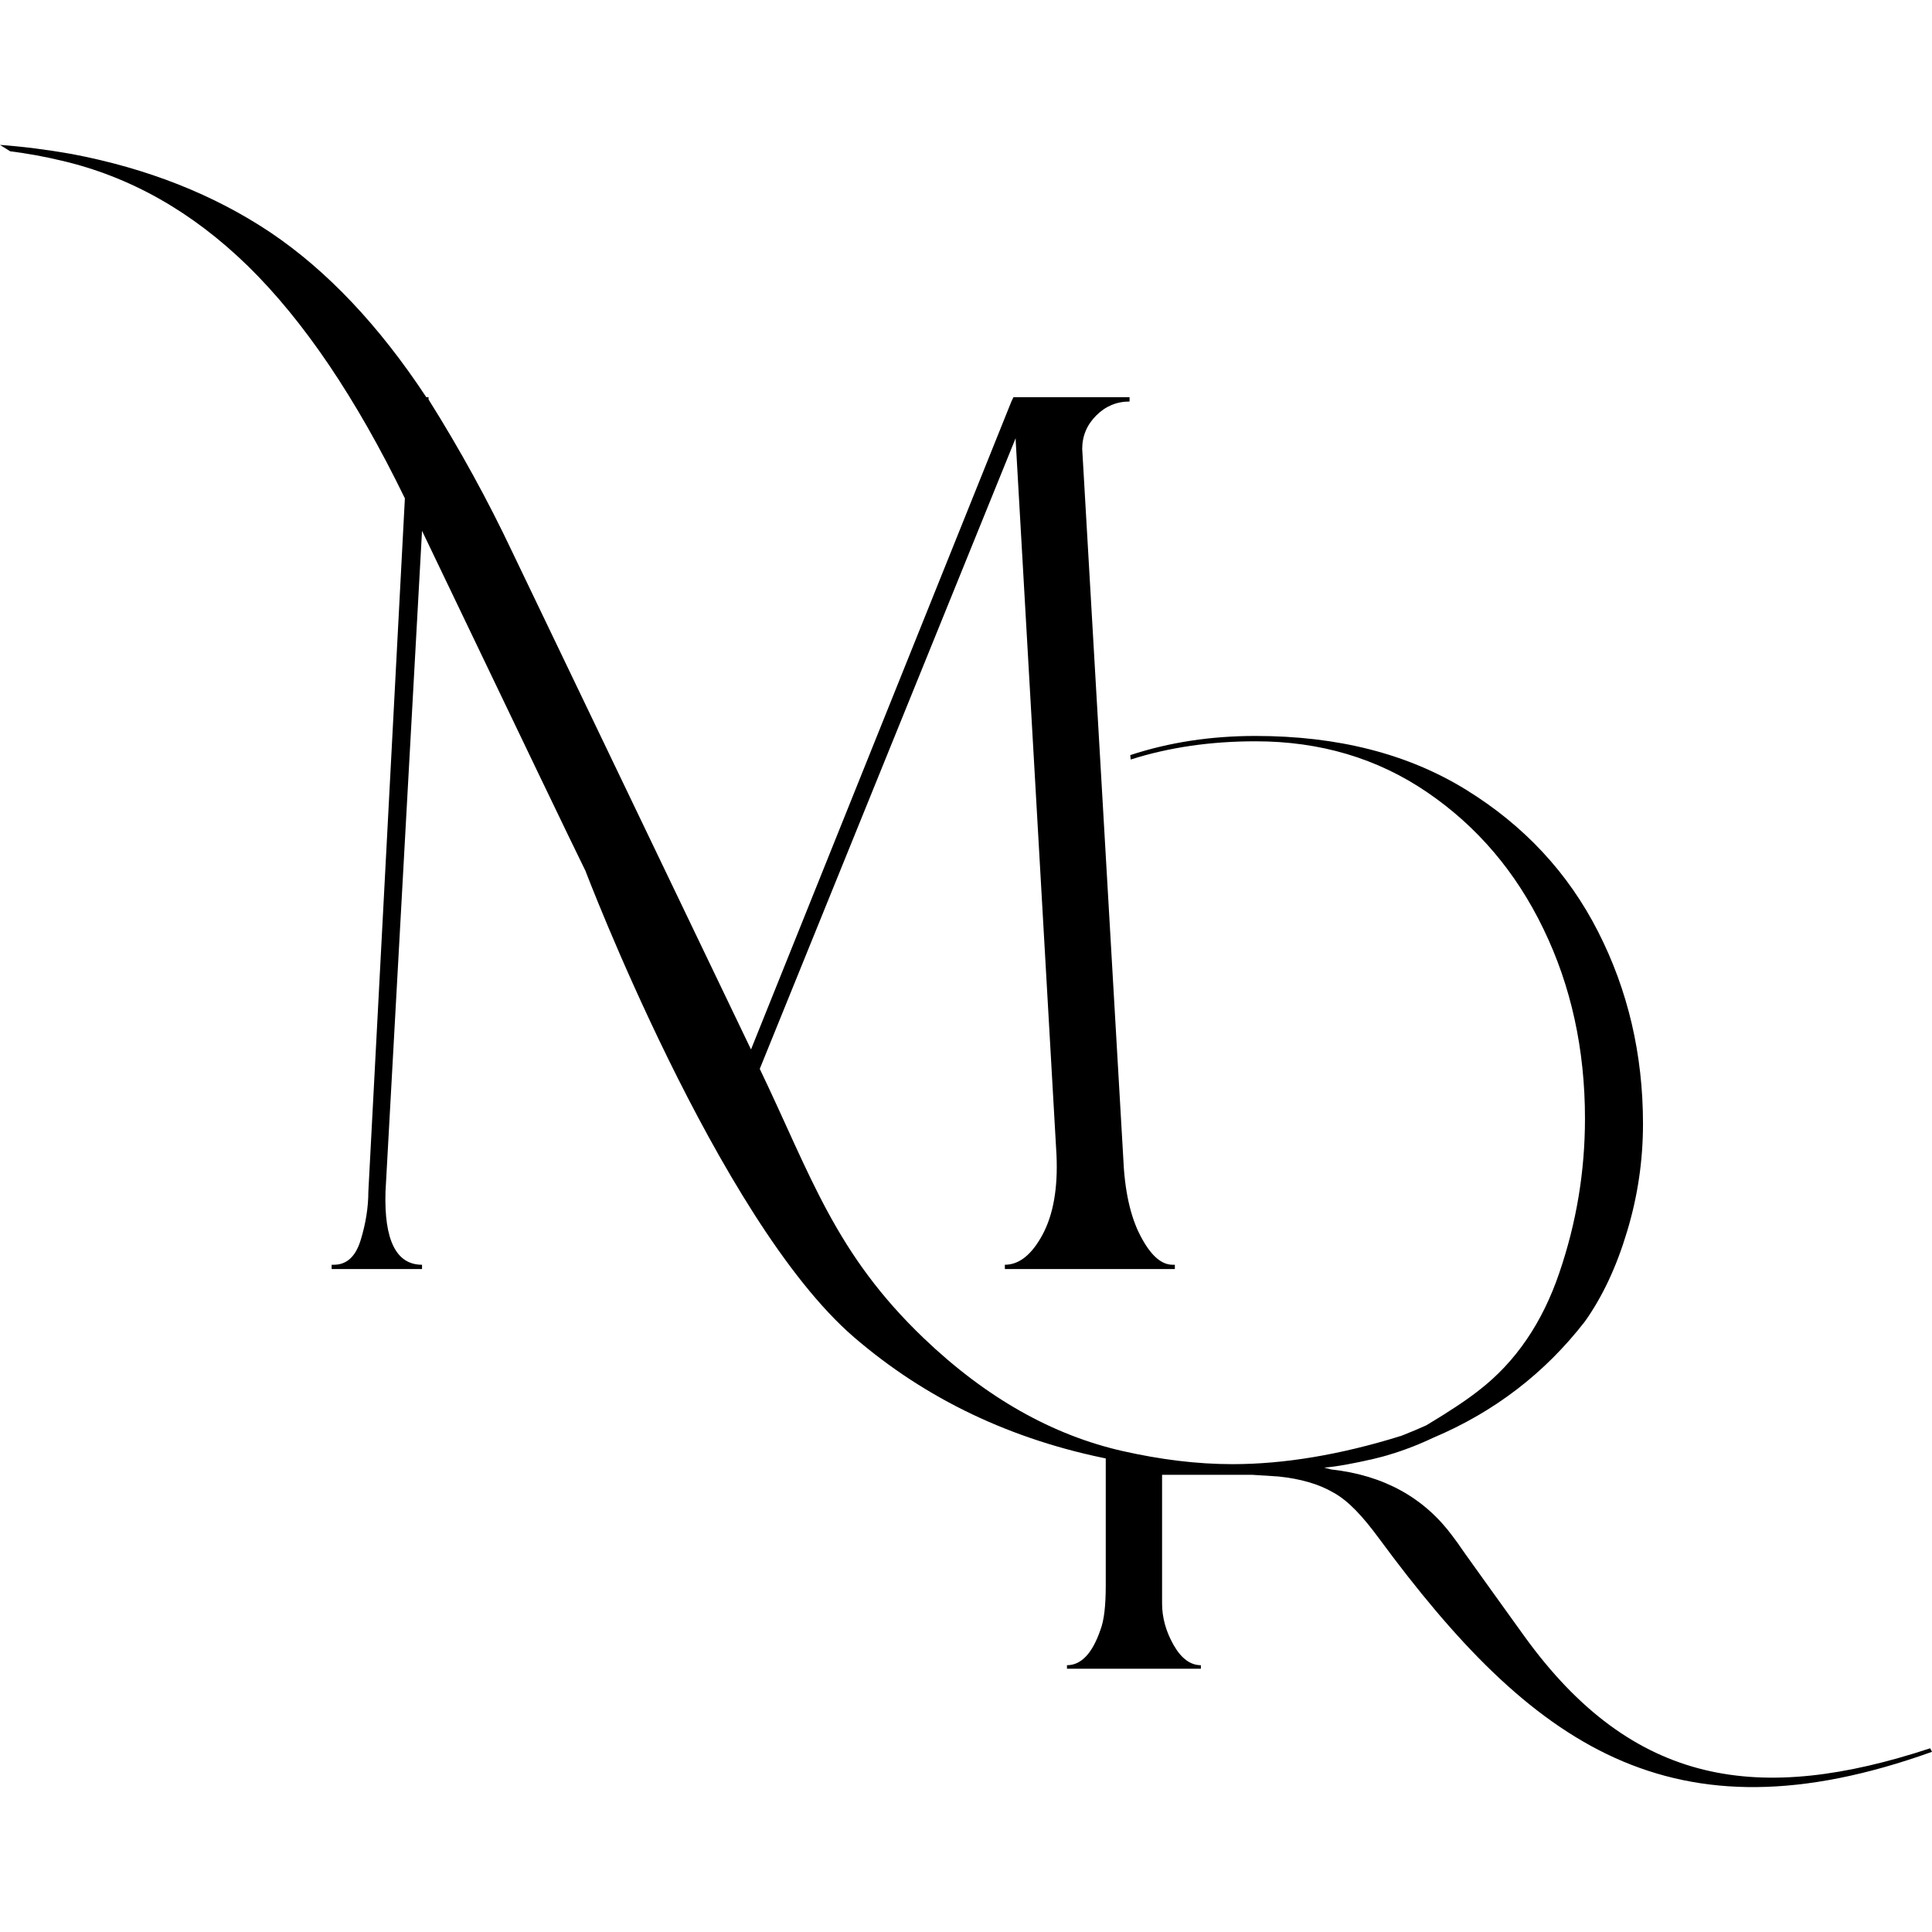
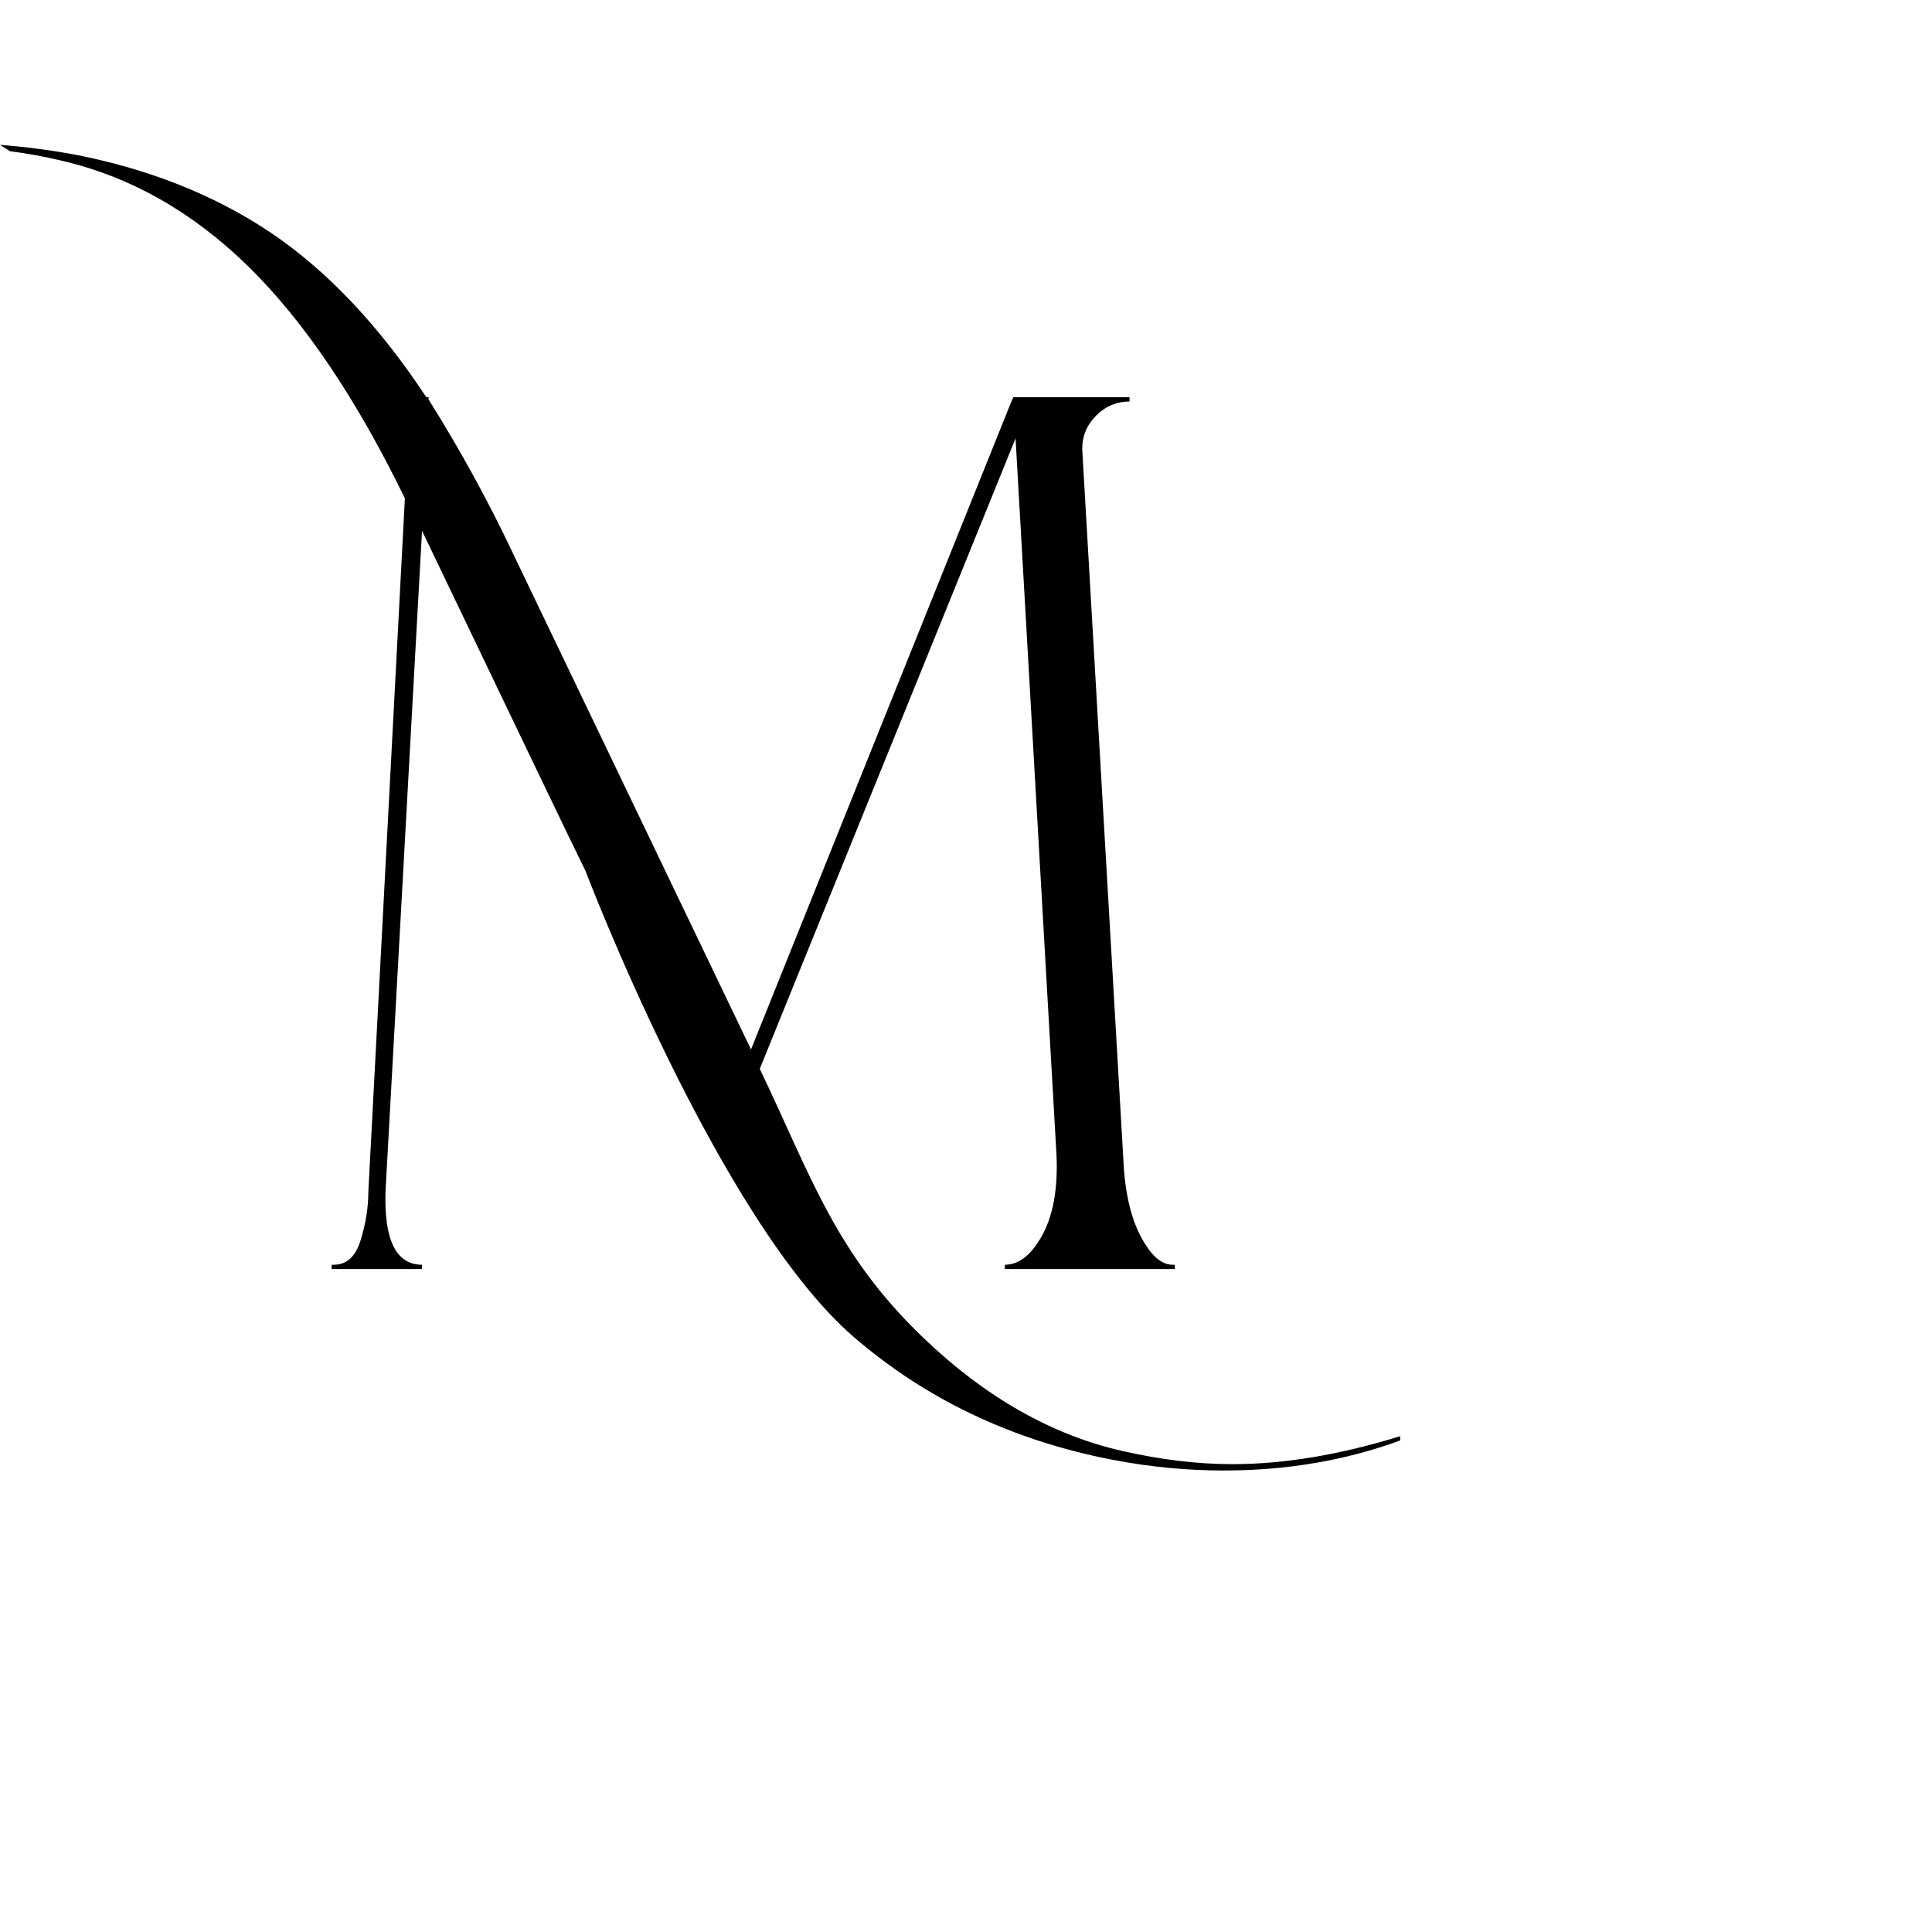
<svg xmlns="http://www.w3.org/2000/svg" width="200" height="200" viewBox="0 0 200 200" fill="none">
  <path fill-rule="evenodd" clip-rule="evenodd" d="M1.053 15.661L0 15C2.382 15.174 4.849 15.486 7.395 15.937C15.267 17.424 22.136 20.147 28.002 24.067C33.848 28.007 39.231 33.686 44.132 41.121H44.364V41.353C47.625 46.548 50.519 51.821 53.046 57.17L77.744 108.64L104.698 41.565L104.911 41.121H116.931V41.565C115.6 41.565 114.442 42.048 113.478 43.014C112.513 43.98 112.03 45.138 112.03 46.471L116.275 119.784C116.41 123.202 117.008 125.925 118.05 127.914C119.092 129.923 120.192 130.927 121.388 130.927H121.62V131.371H104.023V130.927C105.509 130.927 106.802 129.884 107.921 127.818C109.04 125.732 109.522 122.989 109.368 119.571L105.142 45.582V45.351L78.65 110.648C83.963 121.724 86.433 129.74 95.629 138.533C102.084 144.703 108.966 148.577 116.236 150.217C120.099 151.088 123.877 151.569 127.581 151.569C132.926 151.569 138.714 150.603 144.947 148.672V149.116C139.313 151.183 133.216 152.226 126.694 152.226C123.124 152.226 119.256 151.908 115.117 151.106C104.707 149.088 95.818 144.814 88.394 138.417C74.296 126.269 60.483 89.827 60.61 90.157C59.568 88.071 53.934 76.329 43.688 54.949L39.907 123.357C39.752 128.397 41.026 130.927 43.688 130.927V131.371H34.331V130.927H34.562C35.893 130.927 36.82 130.078 37.341 128.359C37.861 126.659 38.132 124.979 38.132 123.357L41.913 51.589C36.858 41.198 31.436 33.184 25.648 27.525C19.86 21.885 13.415 18.254 6.295 16.613C4.561 16.199 2.814 15.882 1.053 15.661Z" fill="black" />
-   <path fill-rule="evenodd" clip-rule="evenodd" d="M117.004 78.17L117.052 78.625C121.009 77.367 125.315 76.739 129.971 76.739C136.656 76.739 142.582 78.495 147.75 82.022C152.918 85.55 156.933 90.264 159.777 96.165C162.638 102.065 164.076 108.615 164.076 115.796C164.076 121.27 163.191 126.585 161.421 131.758C159.667 136.931 156.901 140.981 153.124 143.907C151.907 144.872 150.089 146.09 147.655 147.546C146.312 148.163 144.321 148.954 141.634 149.919C137.509 151.137 132.942 151.754 127.964 151.754H120.488L114.467 149.927V164.156C114.467 166.228 114.293 167.747 113.914 168.728C113.076 171.164 111.922 172.382 110.453 172.382V172.746H124.313V172.382C123.222 172.382 122.274 171.67 121.484 170.278C120.694 168.886 120.298 167.446 120.298 165.991V152.671H129.607L132.341 152.845C134.649 153.083 136.529 153.636 137.999 154.491C139.58 155.345 141.081 156.983 142.74 159.236C158.54 180.692 172.985 191.038 200 181.347L199.81 180.983C182.277 186.75 169.082 185.073 157.737 169.294L154.449 164.722C148.949 157.073 152.198 161.501 150.39 159.046C147.456 155.063 143.278 152.719 137.81 152.118L137.082 151.928C138.426 151.817 140.117 151.5 142.187 151.026C144.258 150.536 146.312 149.808 148.383 148.827C154.704 146.154 159.935 142.135 164.076 136.788C165.894 134.226 167.347 131.125 168.438 127.471C169.544 123.817 170.082 120.115 170.082 116.334C170.082 109.168 168.533 102.524 165.435 96.449C162.338 90.359 157.77 85.455 151.765 81.753C145.743 78.036 138.473 76.185 129.971 76.185C125.358 76.185 121.036 76.841 117.004 78.17Z" fill="black" />
</svg>